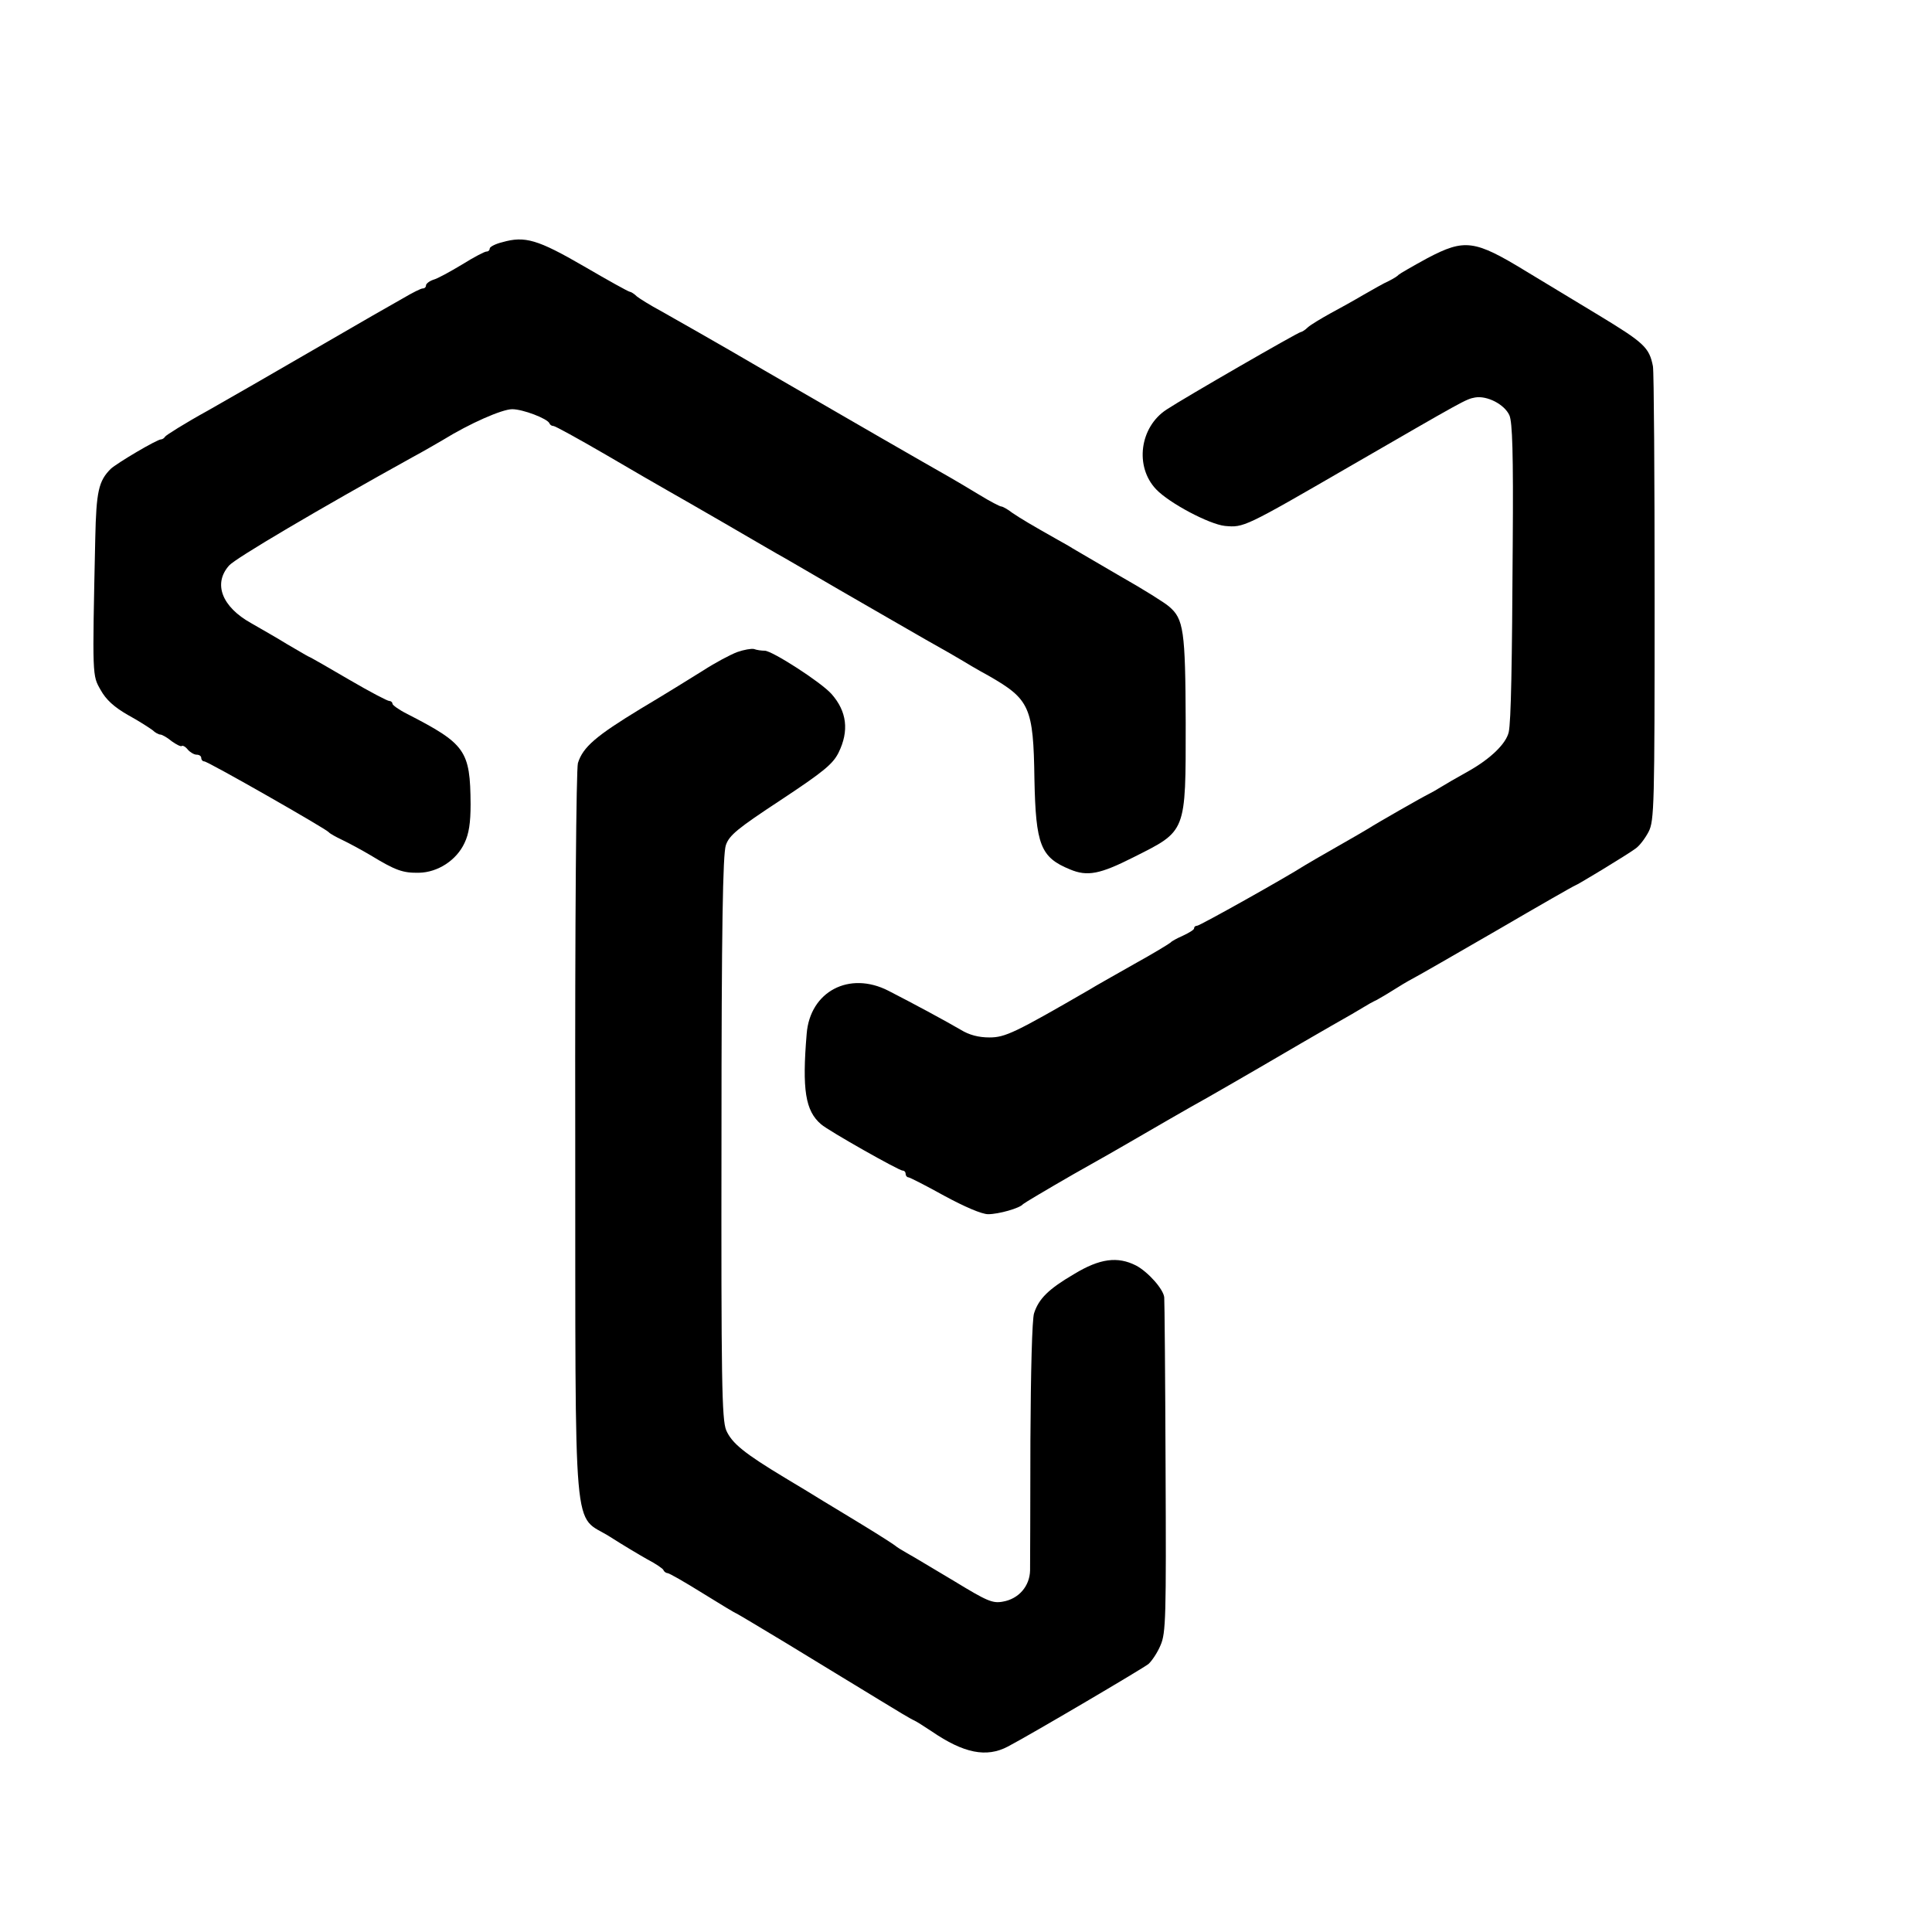
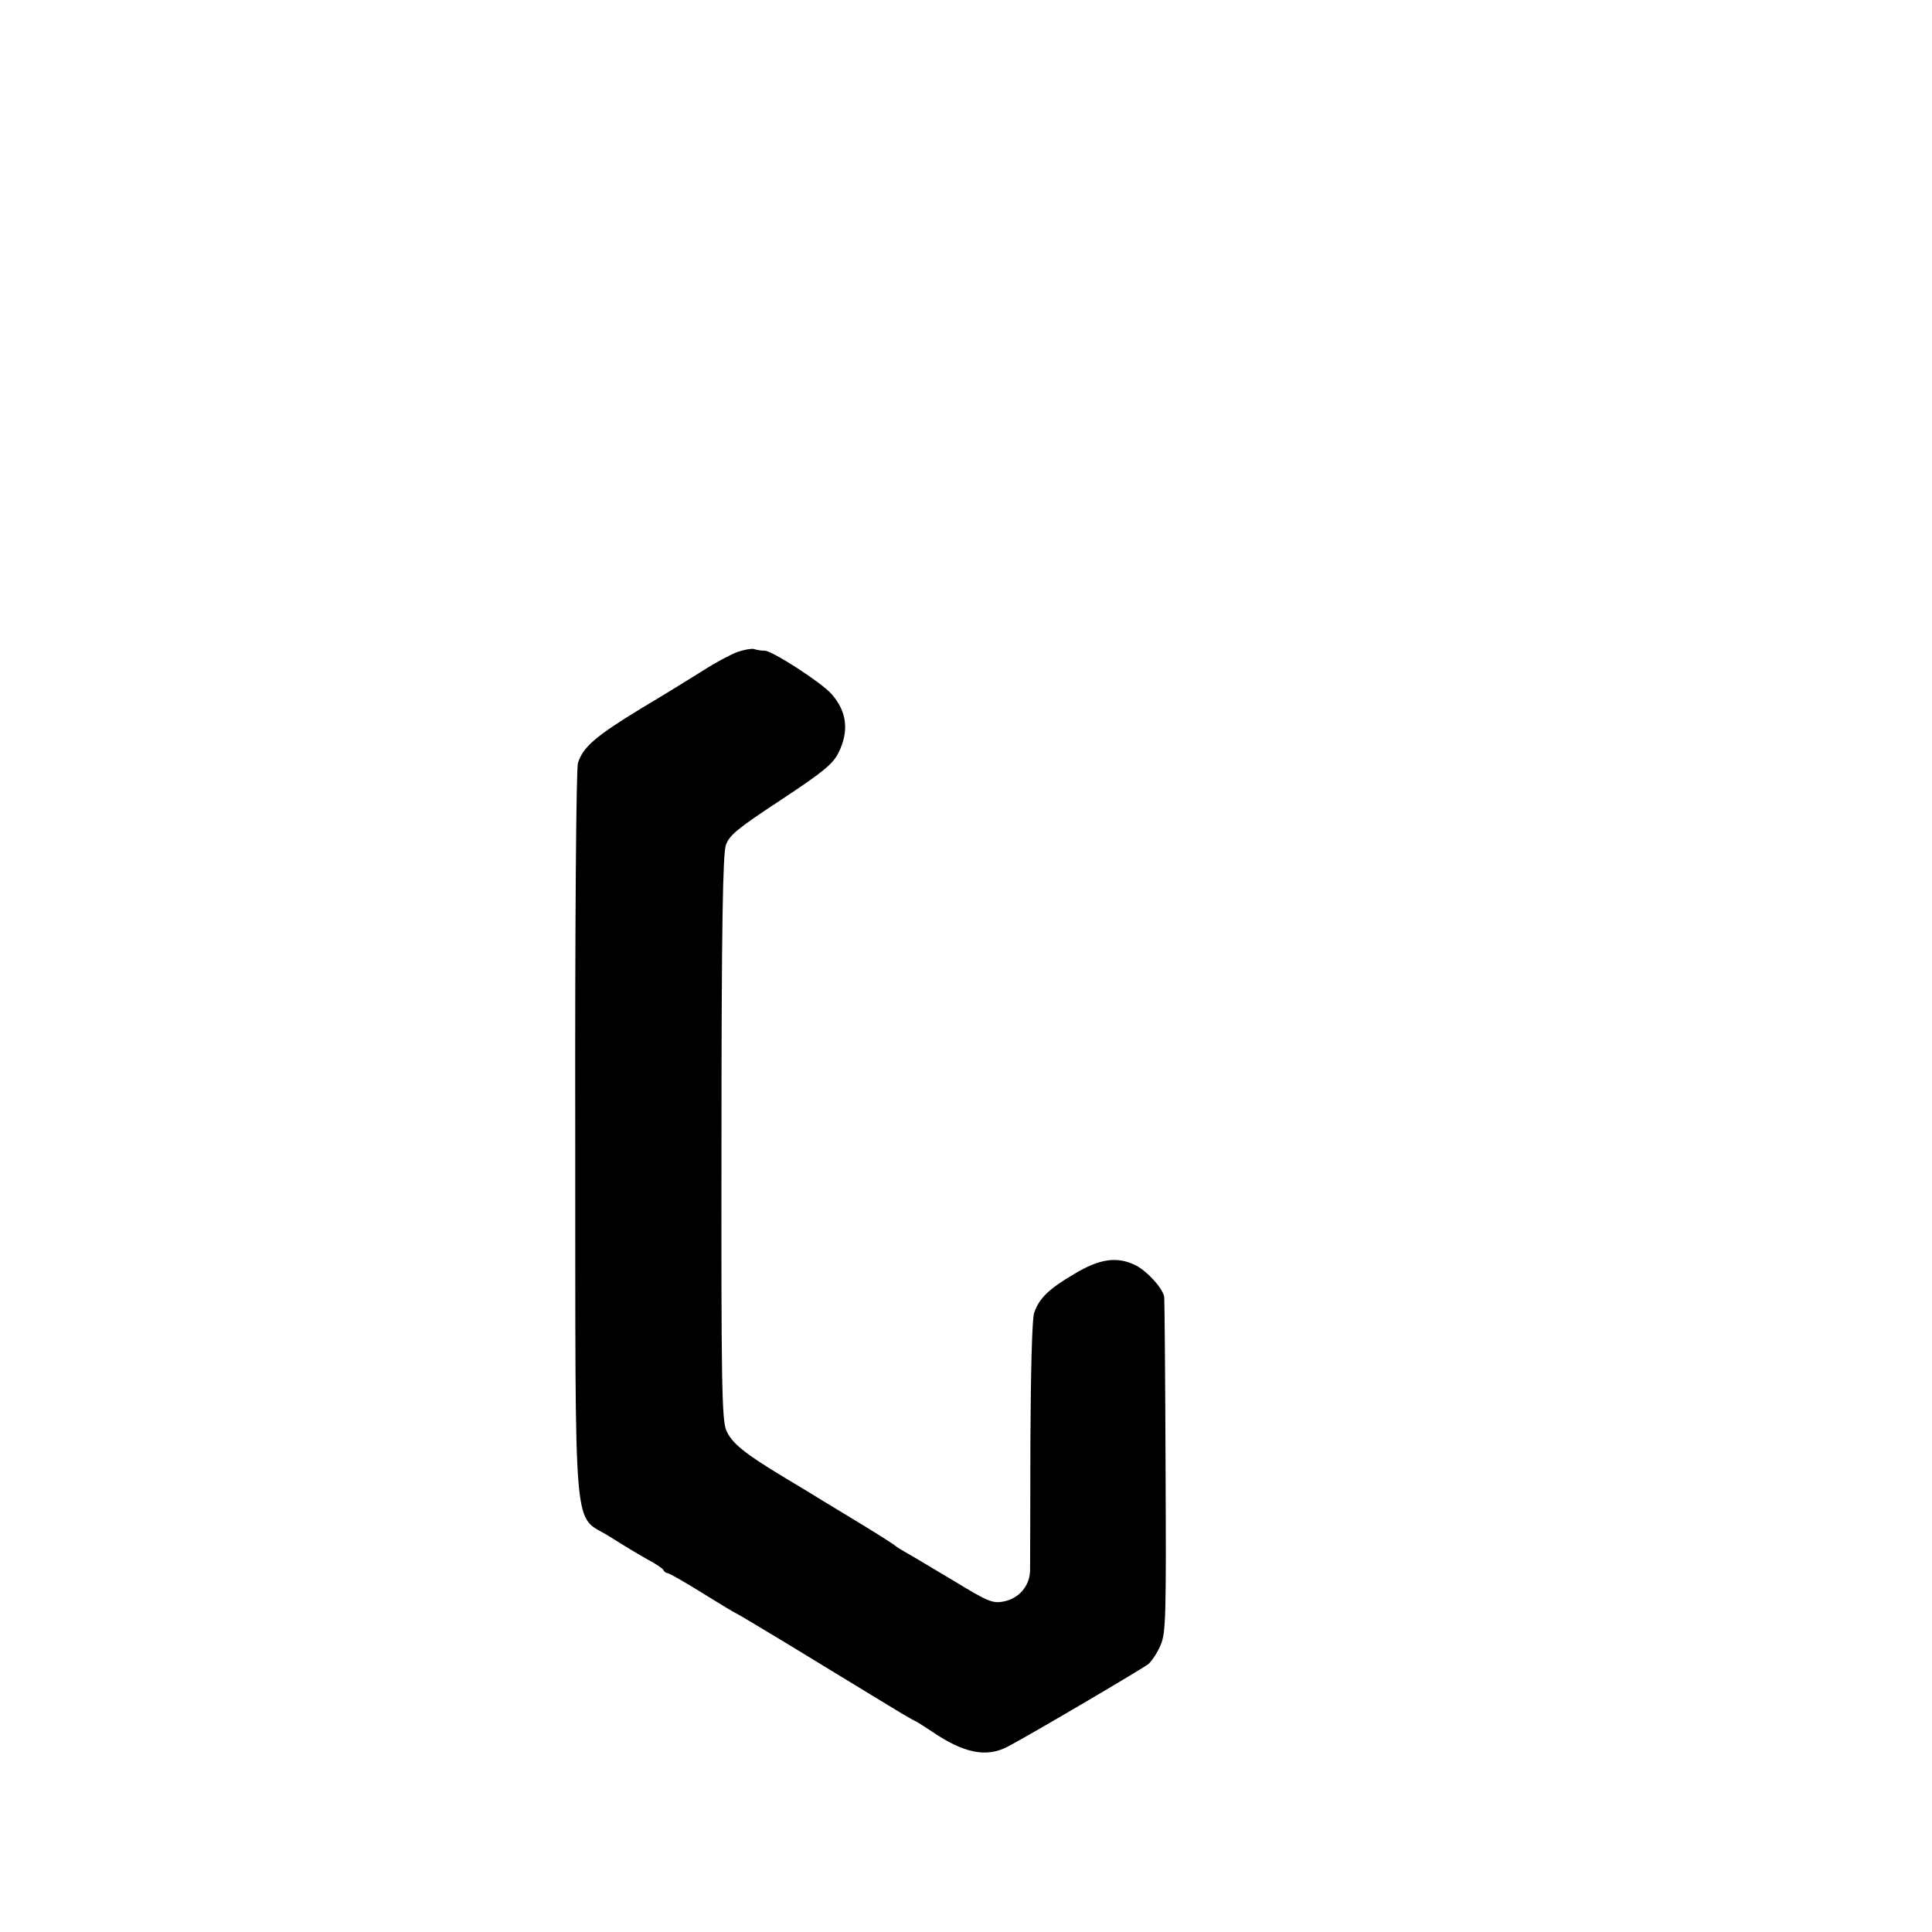
<svg xmlns="http://www.w3.org/2000/svg" version="1.0" width="576pt" height="576pt" viewBox="0 0 576 576" preserveAspectRatio="xMidYMid meet">
  <g transform="translate(0,576) scale(0.1,-0.1)" fill="#000000" stroke="none">
-     <path d="M1498 5038 c-21 -5 -38 -14 -38 -19 0 -5 -4 -9 -10 -9 -5 0 -38 -17 -73 -39 -35 -21 -73 -42 -85 -45 -12 -4 -22 -12 -22 -17 0 -5 -4 -9 -10 -9 -5 0 -31 -13 -58 -29 -26 -15 -68 -39 -93 -53 -24 -14 -116 -67 -204 -118 -88 -51 -216 -125 -285 -164 -69 -38 -126 -74 -128 -78 -2 -4 -8 -8 -12 -8 -12 0 -132 -71 -150 -88 -36 -36 -43 -67 -46 -207 -9 -416 -9 -408 16 -452 16 -29 40 -51 82 -75 33 -18 65 -39 73 -45 7 -7 18 -13 23 -13 5 0 21 -9 34 -20 14 -10 28 -17 30 -14 3 2 11 -2 18 -11 7 -8 19 -15 26 -15 8 0 14 -4 14 -10 0 -5 4 -10 9 -10 11 0 363 -201 371 -211 3 -4 21 -14 40 -23 19 -9 58 -30 85 -46 74 -45 96 -53 144 -52 56 1 112 37 136 89 13 27 18 60 18 115 -1 161 -15 180 -190 270 -24 12 -43 26 -43 30 0 4 -4 8 -9 8 -6 0 -59 28 -119 63 -60 35 -115 67 -123 70 -8 4 -36 21 -64 37 -27 17 -75 44 -106 62 -88 49 -114 118 -66 172 18 21 269 169 547 323 30 16 71 40 90 51 81 50 177 92 207 92 32 0 105 -28 111 -42 2 -5 7 -8 12 -8 5 0 74 -38 155 -85 80 -47 165 -96 188 -109 23 -13 98 -56 167 -96 69 -40 139 -81 155 -90 17 -9 102 -59 190 -110 88 -51 203 -117 255 -147 52 -29 102 -58 110 -63 8 -5 43 -26 78 -45 122 -70 133 -93 136 -308 4 -196 18 -233 106 -269 52 -22 90 -14 189 36 159 80 156 71 156 401 -1 276 -6 310 -50 347 -11 10 -76 51 -145 90 -69 40 -133 78 -142 83 -9 6 -29 17 -45 26 -78 44 -110 63 -135 80 -14 11 -29 19 -33 19 -4 0 -33 15 -64 34 -31 19 -72 43 -91 54 -69 39 -300 172 -550 317 -140 82 -280 161 -310 178 -30 16 -62 36 -71 43 -8 8 -18 14 -21 14 -4 0 -65 34 -137 76 -138 80 -176 91 -243 72z" />
-     <path d="M4255 4990 c-44 -24 -82 -46 -85 -49 -3 -4 -16 -12 -30 -19 -14 -6 -47 -25 -75 -41 -27 -16 -72 -41 -100 -56 -27 -15 -57 -33 -66 -41 -8 -8 -18 -14 -21 -14 -7 0 -347 -196 -400 -231 -80 -52 -96 -170 -31 -238 39 -41 158 -104 205 -109 56 -5 57 -5 373 178 341 197 345 200 373 205 35 6 87 -20 102 -53 9 -20 12 -114 10 -382 -2 -362 -5 -531 -12 -563 -8 -34 -53 -78 -118 -115 -36 -20 -74 -42 -85 -49 -11 -7 -27 -16 -35 -20 -17 -8 -157 -88 -180 -103 -8 -5 -51 -30 -95 -55 -44 -25 -87 -50 -95 -55 -56 -36 -313 -180 -321 -180 -5 0 -9 -3 -9 -8 0 -4 -15 -13 -32 -21 -18 -8 -35 -17 -38 -21 -3 -3 -52 -33 -110 -65 -58 -33 -117 -66 -131 -75 -223 -129 -252 -143 -299 -143 -32 0 -60 7 -86 23 -41 24 -135 75 -215 116 -117 60 -234 -2 -244 -128 -14 -167 -4 -230 43 -270 23 -20 232 -138 243 -138 5 0 9 -4 9 -10 0 -5 4 -10 8 -10 4 0 53 -25 107 -55 61 -33 112 -55 131 -55 31 0 95 18 104 30 3 3 70 43 150 89 80 45 152 86 160 91 43 25 200 116 237 136 60 34 265 153 283 164 8 5 49 28 90 52 41 23 84 48 95 55 11 7 29 17 40 22 11 6 38 22 60 36 22 14 47 28 55 32 8 4 118 67 244 140 125 73 230 133 232 133 4 0 156 92 180 110 12 8 29 31 39 50 17 33 18 78 18 695 0 363 -2 675 -5 693 -11 56 -26 70 -163 153 -55 33 -152 92 -215 130 -154 94 -183 98 -295 39z" />
-     <path d="M2198 3816 c-21 -8 -66 -32 -100 -54 -35 -22 -119 -74 -188 -115 -133 -81 -172 -114 -187 -162 -5 -18 -9 -463 -8 -1110 1 -1244 -9 -1125 104 -1197 36 -23 86 -53 111 -67 25 -13 47 -28 48 -32 2 -5 8 -9 12 -9 5 0 52 -27 105 -60 53 -33 98 -60 100 -60 1 0 70 -41 151 -90 82 -50 156 -95 164 -100 8 -5 58 -35 110 -67 52 -32 99 -60 105 -62 5 -2 29 -17 53 -33 95 -65 163 -79 227 -45 67 35 403 233 419 246 10 9 27 34 36 56 16 36 17 85 15 530 -1 270 -3 498 -4 507 -2 24 -48 76 -84 95 -55 28 -108 21 -184 -25 -77 -45 -106 -74 -120 -117 -6 -17 -10 -176 -11 -380 0 -192 -1 -367 -1 -387 -1 -47 -34 -85 -81 -93 -31 -6 -48 2 -145 61 -61 36 -123 74 -140 83 -16 9 -32 19 -35 22 -3 3 -45 30 -94 60 -49 30 -104 63 -122 74 -18 11 -68 42 -112 68 -123 74 -160 104 -177 143 -13 32 -15 147 -14 873 0 625 4 845 13 871 10 30 35 50 164 135 127 84 155 107 172 141 32 65 25 123 -21 175 -31 35 -177 129 -199 129 -10 0 -24 2 -32 5 -7 2 -30 -2 -50 -9z" />
+     <path d="M2198 3816 c-21 -8 -66 -32 -100 -54 -35 -22 -119 -74 -188 -115 -133 -81 -172 -114 -187 -162 -5 -18 -9 -463 -8 -1110 1 -1244 -9 -1125 104 -1197 36 -23 86 -53 111 -67 25 -13 47 -28 48 -32 2 -5 8 -9 12 -9 5 0 52 -27 105 -60 53 -33 98 -60 100 -60 1 0 70 -41 151 -90 82 -50 156 -95 164 -100 8 -5 58 -35 110 -67 52 -32 99 -60 105 -62 5 -2 29 -17 53 -33 95 -65 163 -79 227 -45 67 35 403 233 419 246 10 9 27 34 36 56 16 36 17 85 15 530 -1 270 -3 498 -4 507 -2 24 -48 76 -84 95 -55 28 -108 21 -184 -25 -77 -45 -106 -74 -120 -117 -6 -17 -10 -176 -11 -380 0 -192 -1 -367 -1 -387 -1 -47 -34 -85 -81 -93 -31 -6 -48 2 -145 61 -61 36 -123 74 -140 83 -16 9 -32 19 -35 22 -3 3 -45 30 -94 60 -49 30 -104 63 -122 74 -18 11 -68 42 -112 68 -123 74 -160 104 -177 143 -13 32 -15 147 -14 873 0 625 4 845 13 871 10 30 35 50 164 135 127 84 155 107 172 141 32 65 25 123 -21 175 -31 35 -177 129 -199 129 -10 0 -24 2 -32 5 -7 2 -30 -2 -50 -9" />
  </g>
</svg>